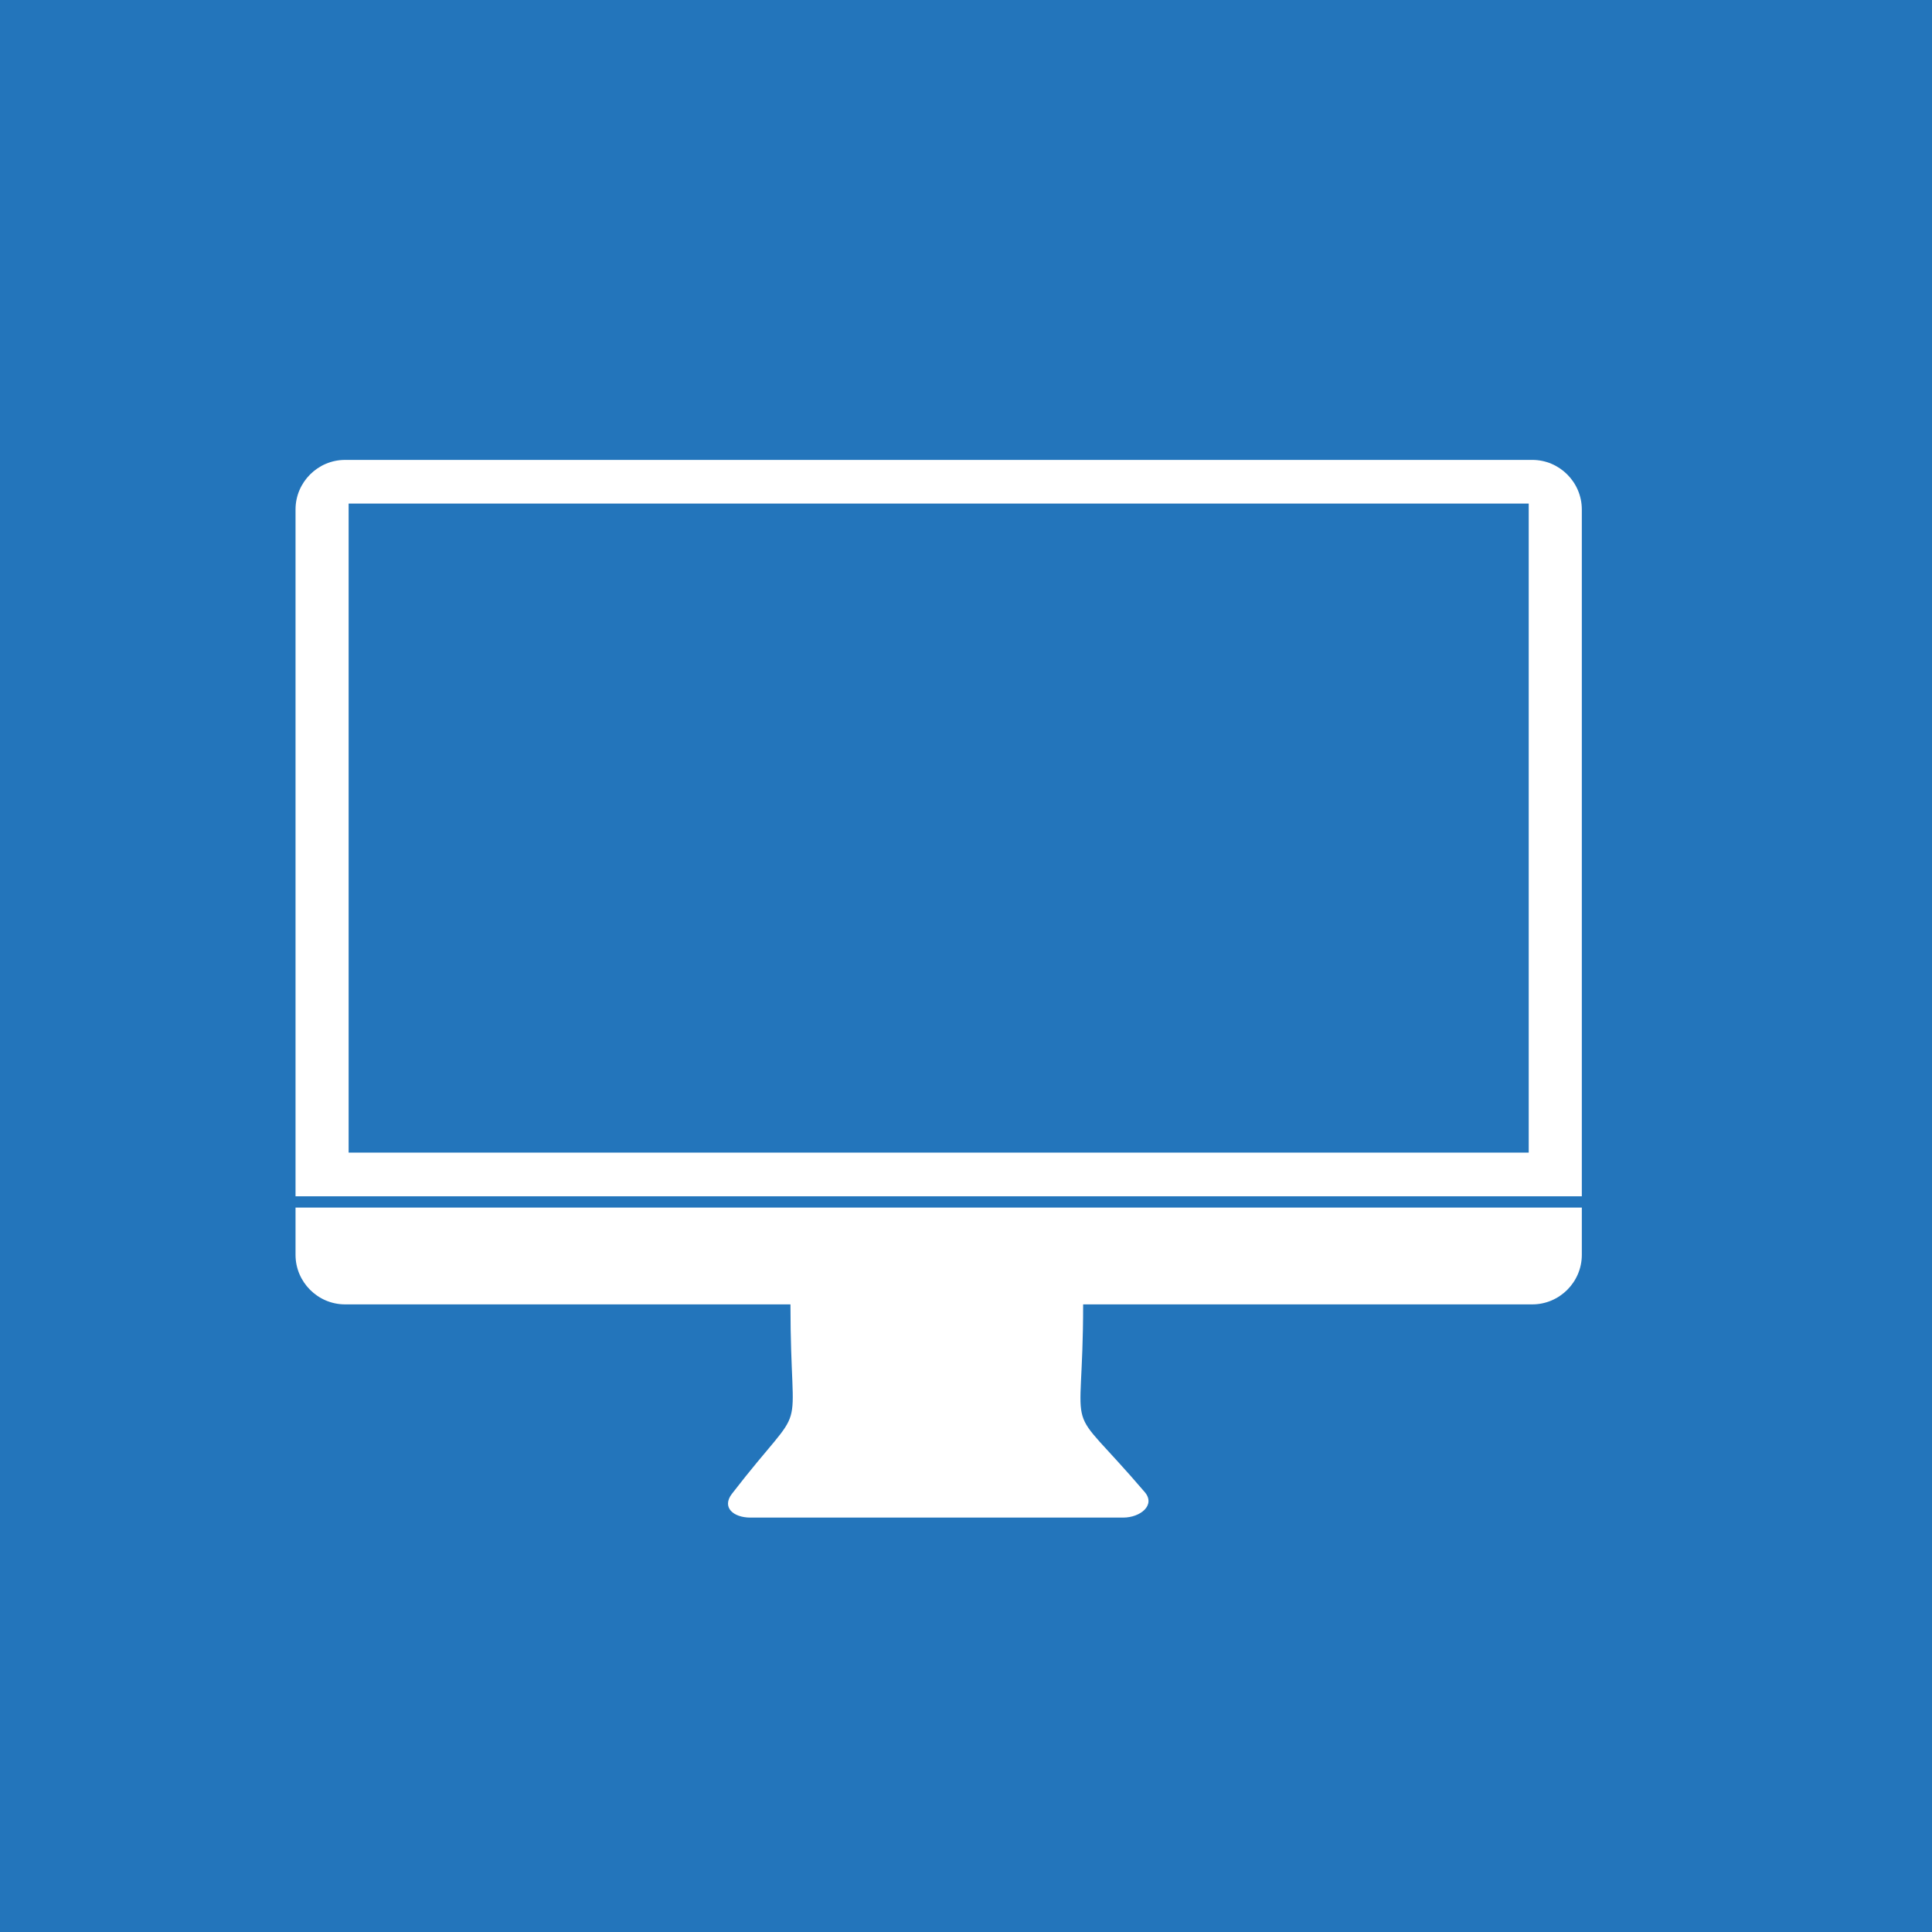
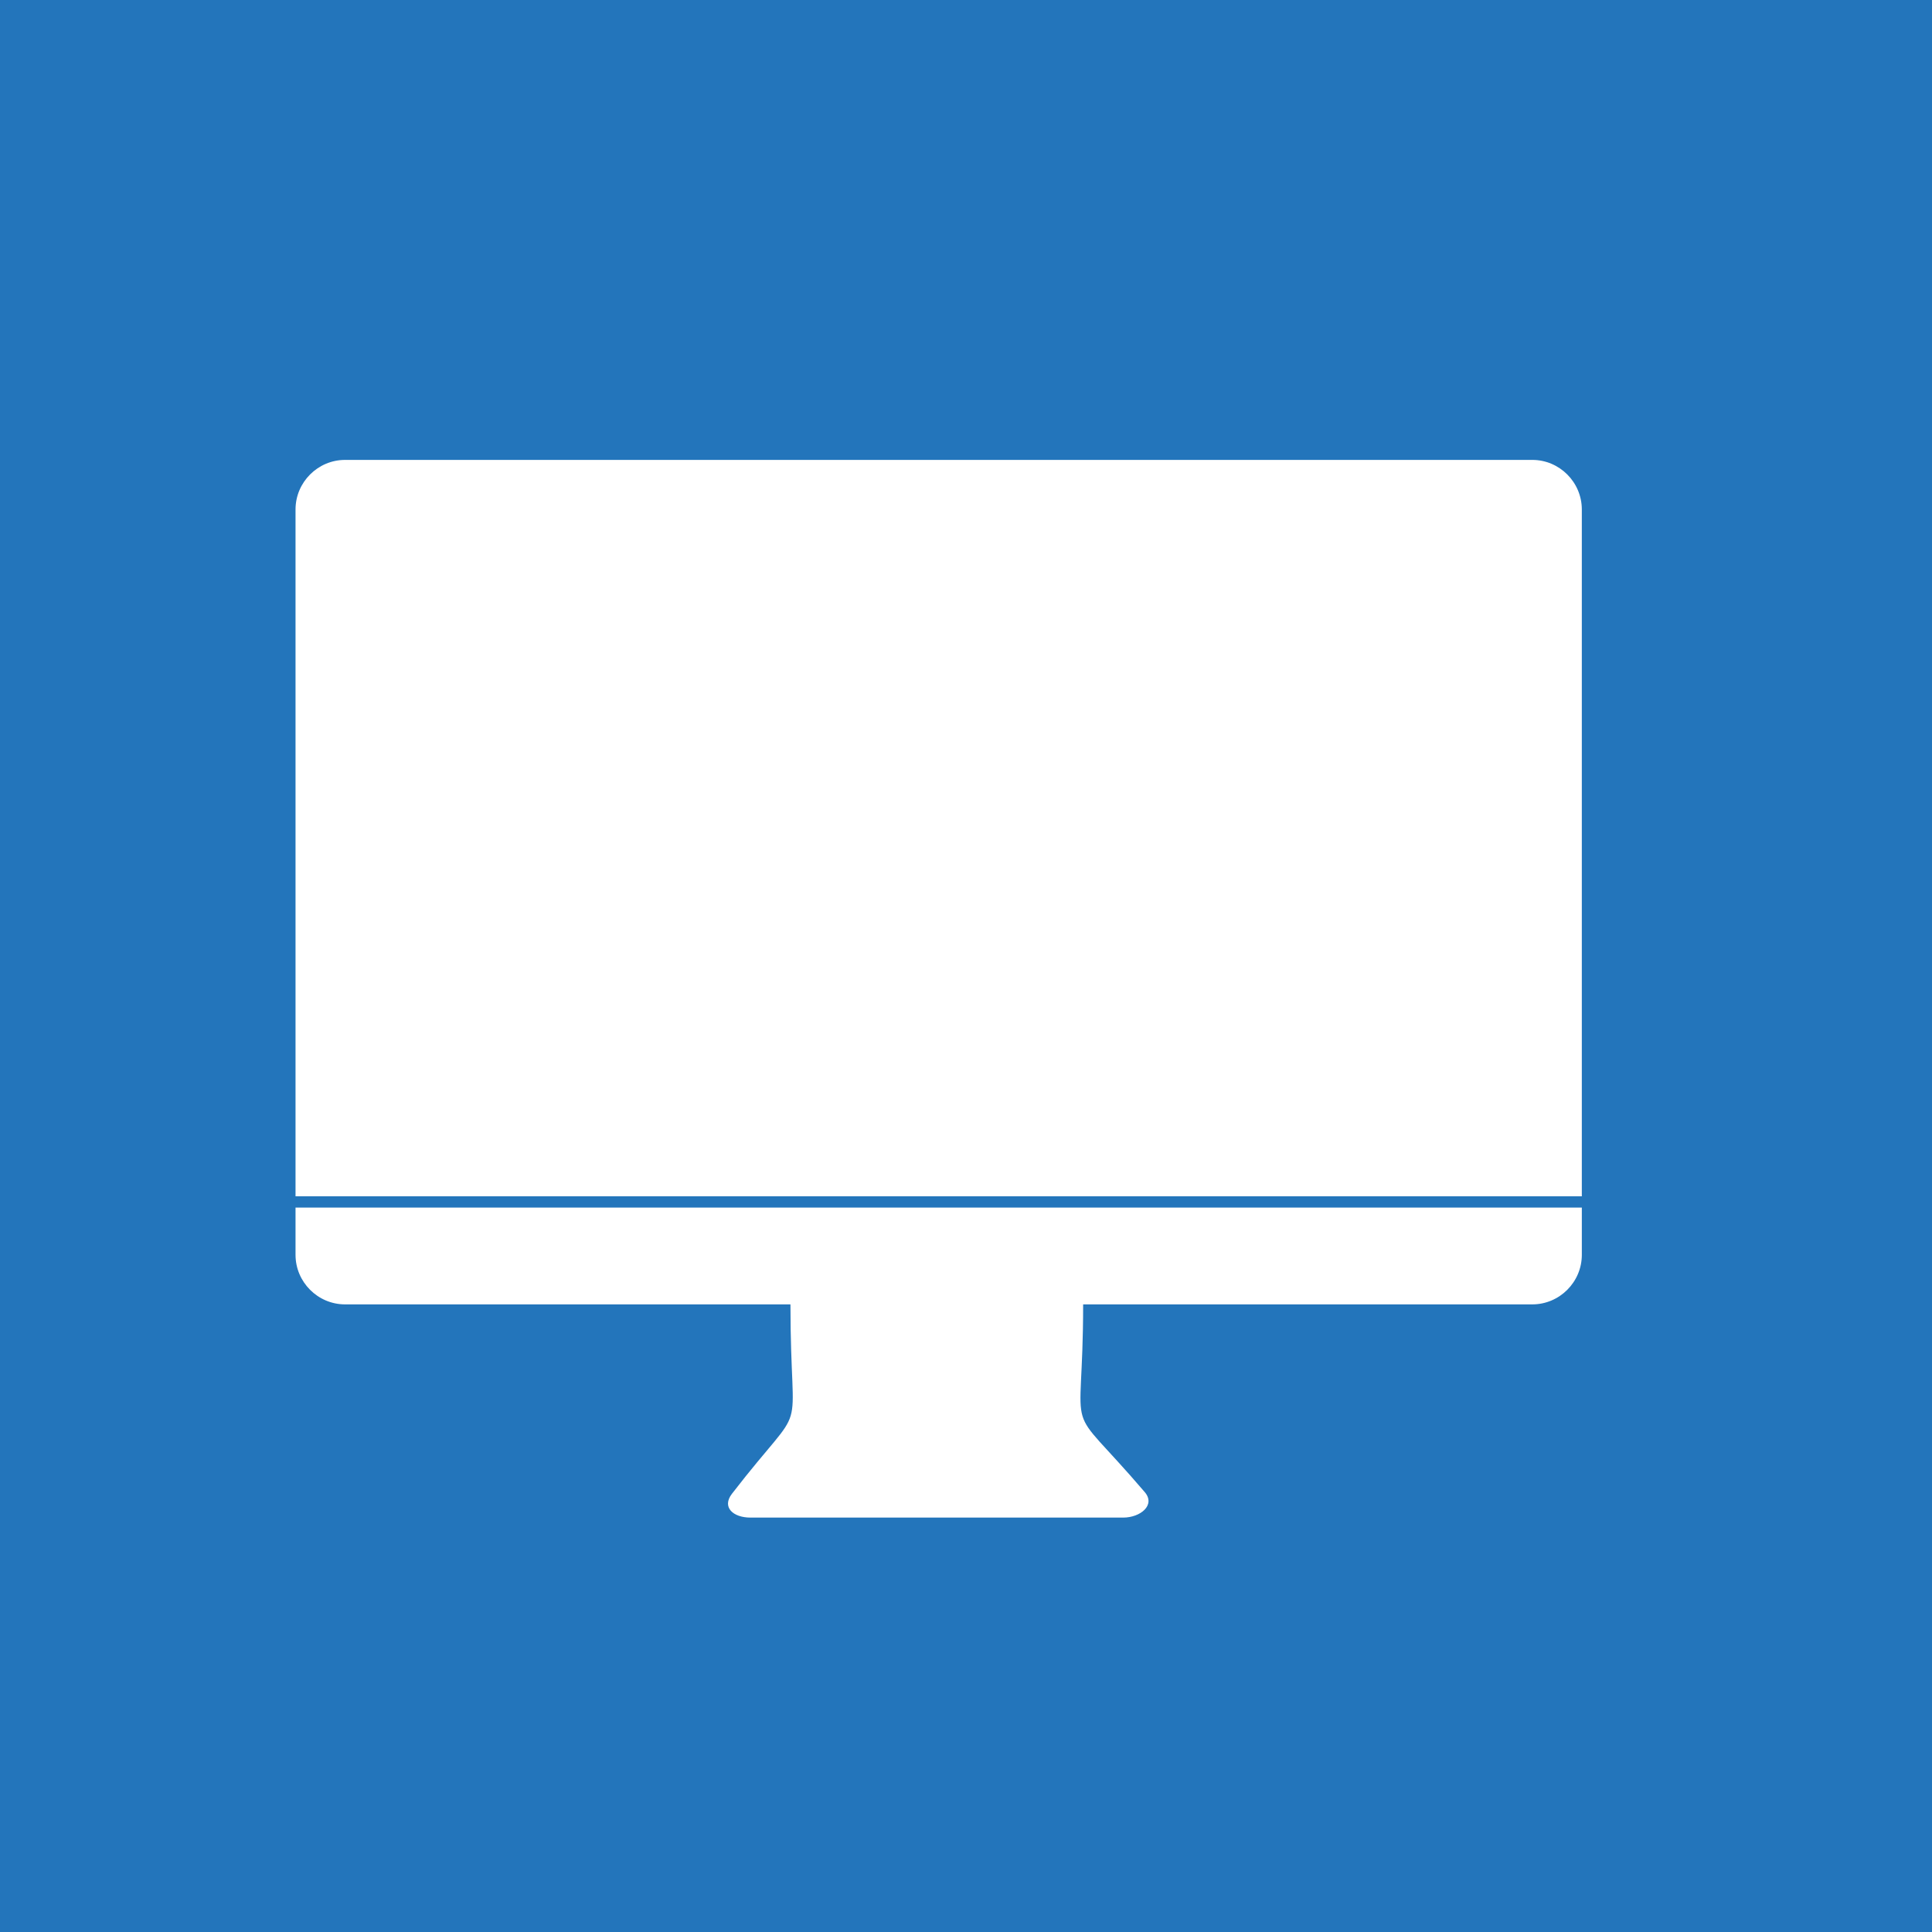
<svg xmlns="http://www.w3.org/2000/svg" viewBox="0 0 595.276 595.276">
  <path style="fill:#2375bb" d="M0 0h595.276v595.276H0z" />
  <path d="M106.328 141.703H472.11c8.4 0 15.271 6.872 15.271 15.271V368.59H91.057V156.975c0-8.4 6.872-15.272 15.271-15.272Z" style="fill:#fff;fill-rule:evenodd" />
  <path d="M106.328 401.9h137.22c0 45.028 6.204 26.978-18.021 58.345-3.228 4.18.397 7.345 5.677 7.345h114.869c5.28 0 10.069-3.837 6.64-7.85-25.841-30.24-18.984-13.003-18.984-57.84h138.382c8.398 0 15.271-6.872 15.271-15.272v-14.562H91.057v14.562c0 8.398 6.872 15.271 15.271 15.271Z" style="fill:#fff" />
-   <path style="fill:#2375bb;fill-rule:evenodd" d="M107.419 155.156h363.6v199.98h-363.6v-199.98z" />
</svg>